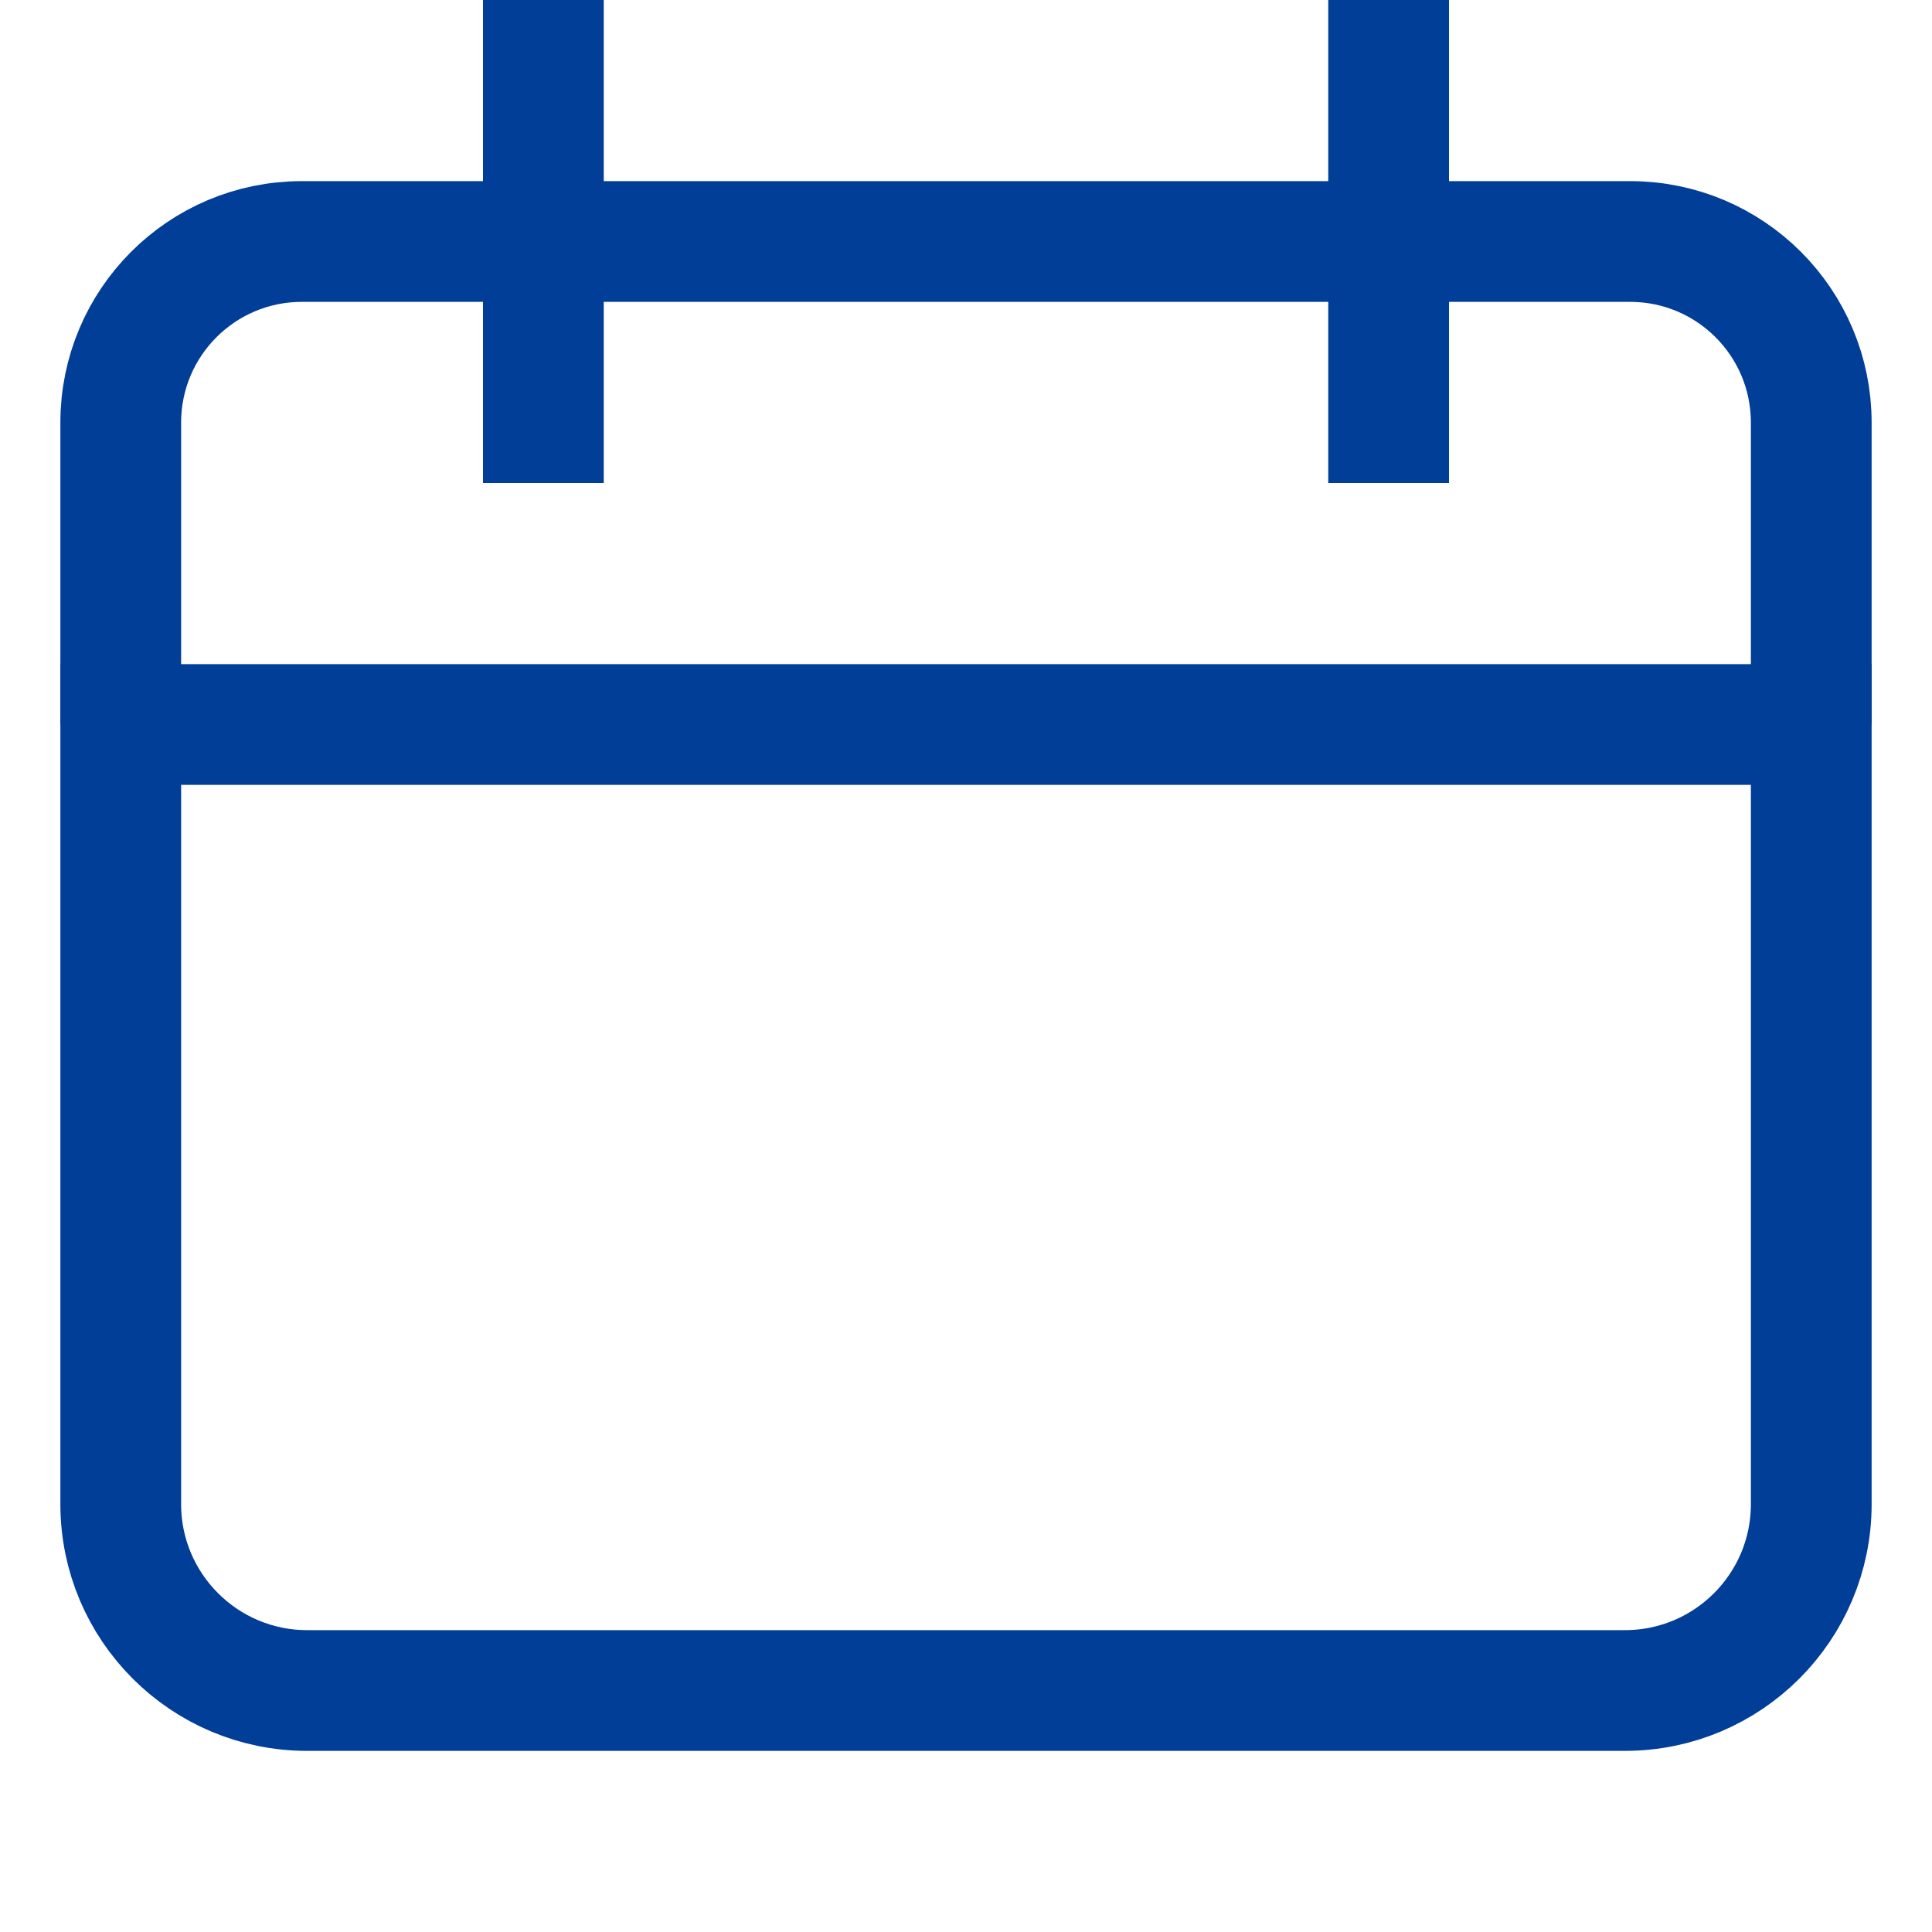
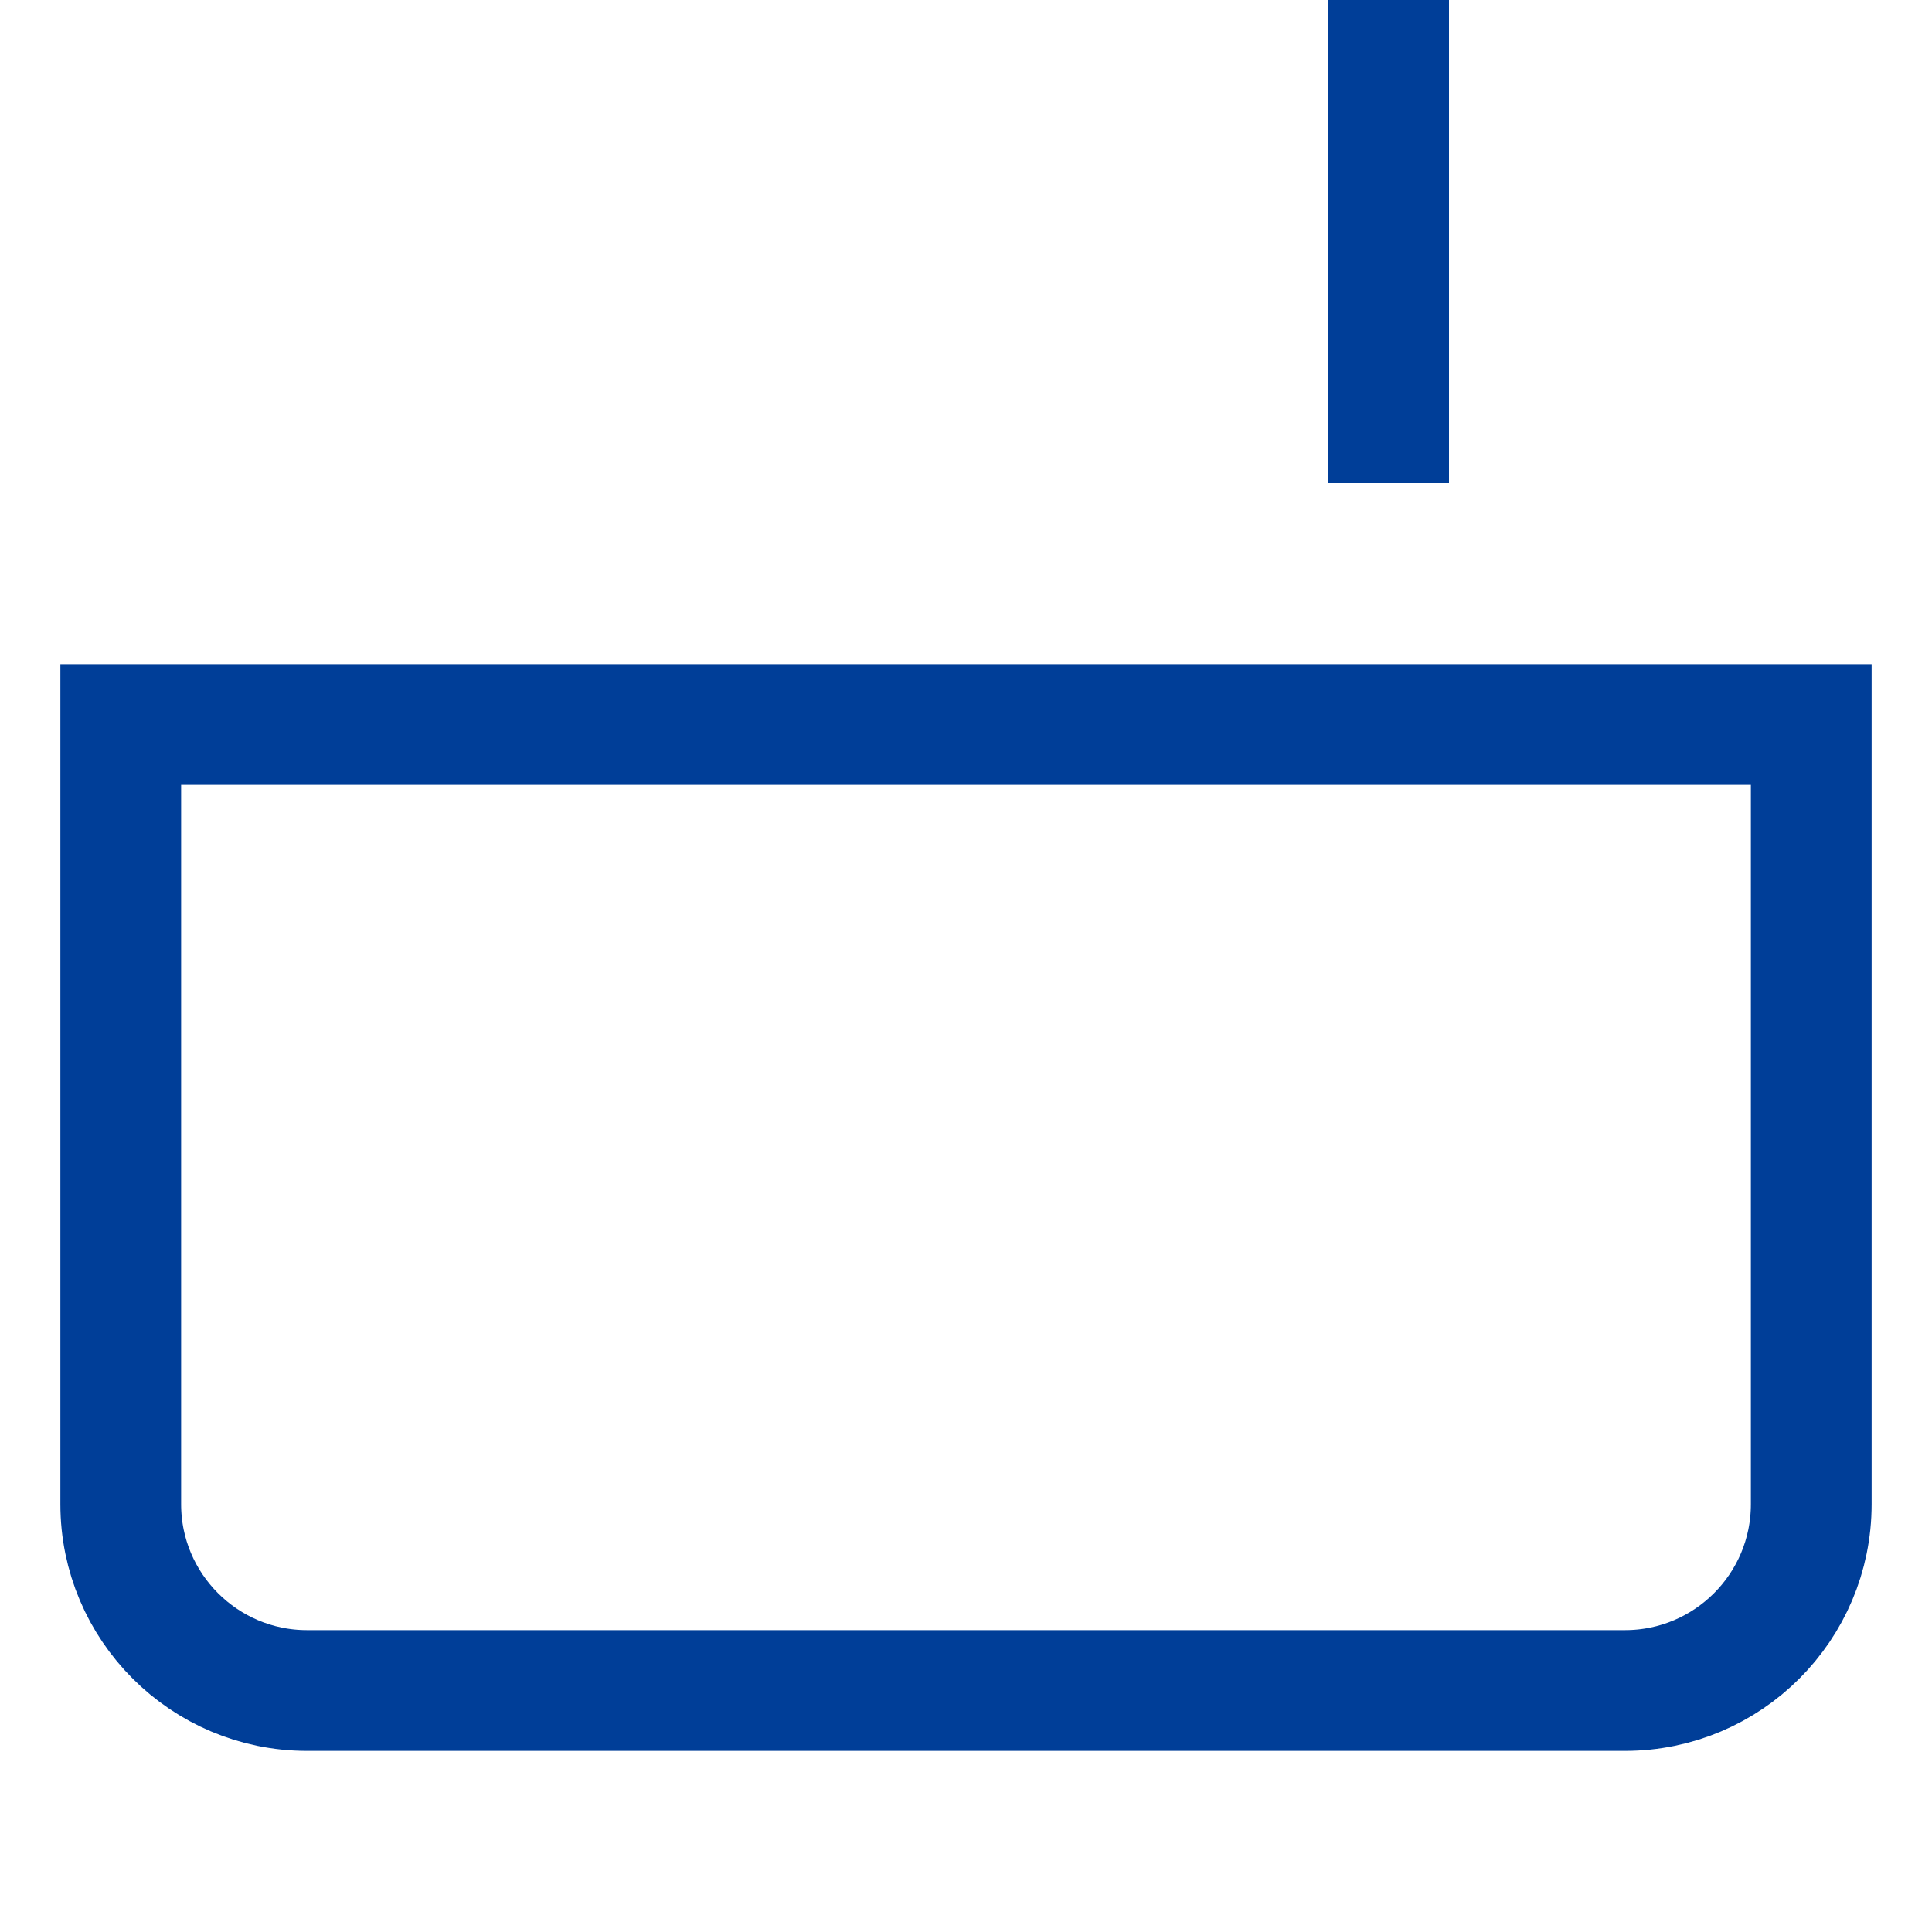
<svg xmlns="http://www.w3.org/2000/svg" width="16" height="16" viewBox="0 0 16 16" fill="none">
-   <path d="M1 6V3.5C1 2.671 1.671 2 2.5 2H13.5C14.329 2 15 2.671 15 3.5V6" stroke="#003E98" stroke-miterlimit="10" />
  <path d="M1 6H15V12.457C15 13.309 14.309 14 13.457 14H2.543C1.692 14 1 13.309 1 12.457V6Z" stroke="#003E98" stroke-miterlimit="10" stroke-linecap="square" />
-   <path d="M4.5 0.5V3.5" stroke="#003E98" stroke-miterlimit="10" stroke-linecap="square" />
  <path d="M11.5 0.5V3.5" stroke="#003E98" stroke-miterlimit="10" stroke-linecap="square" />
</svg>